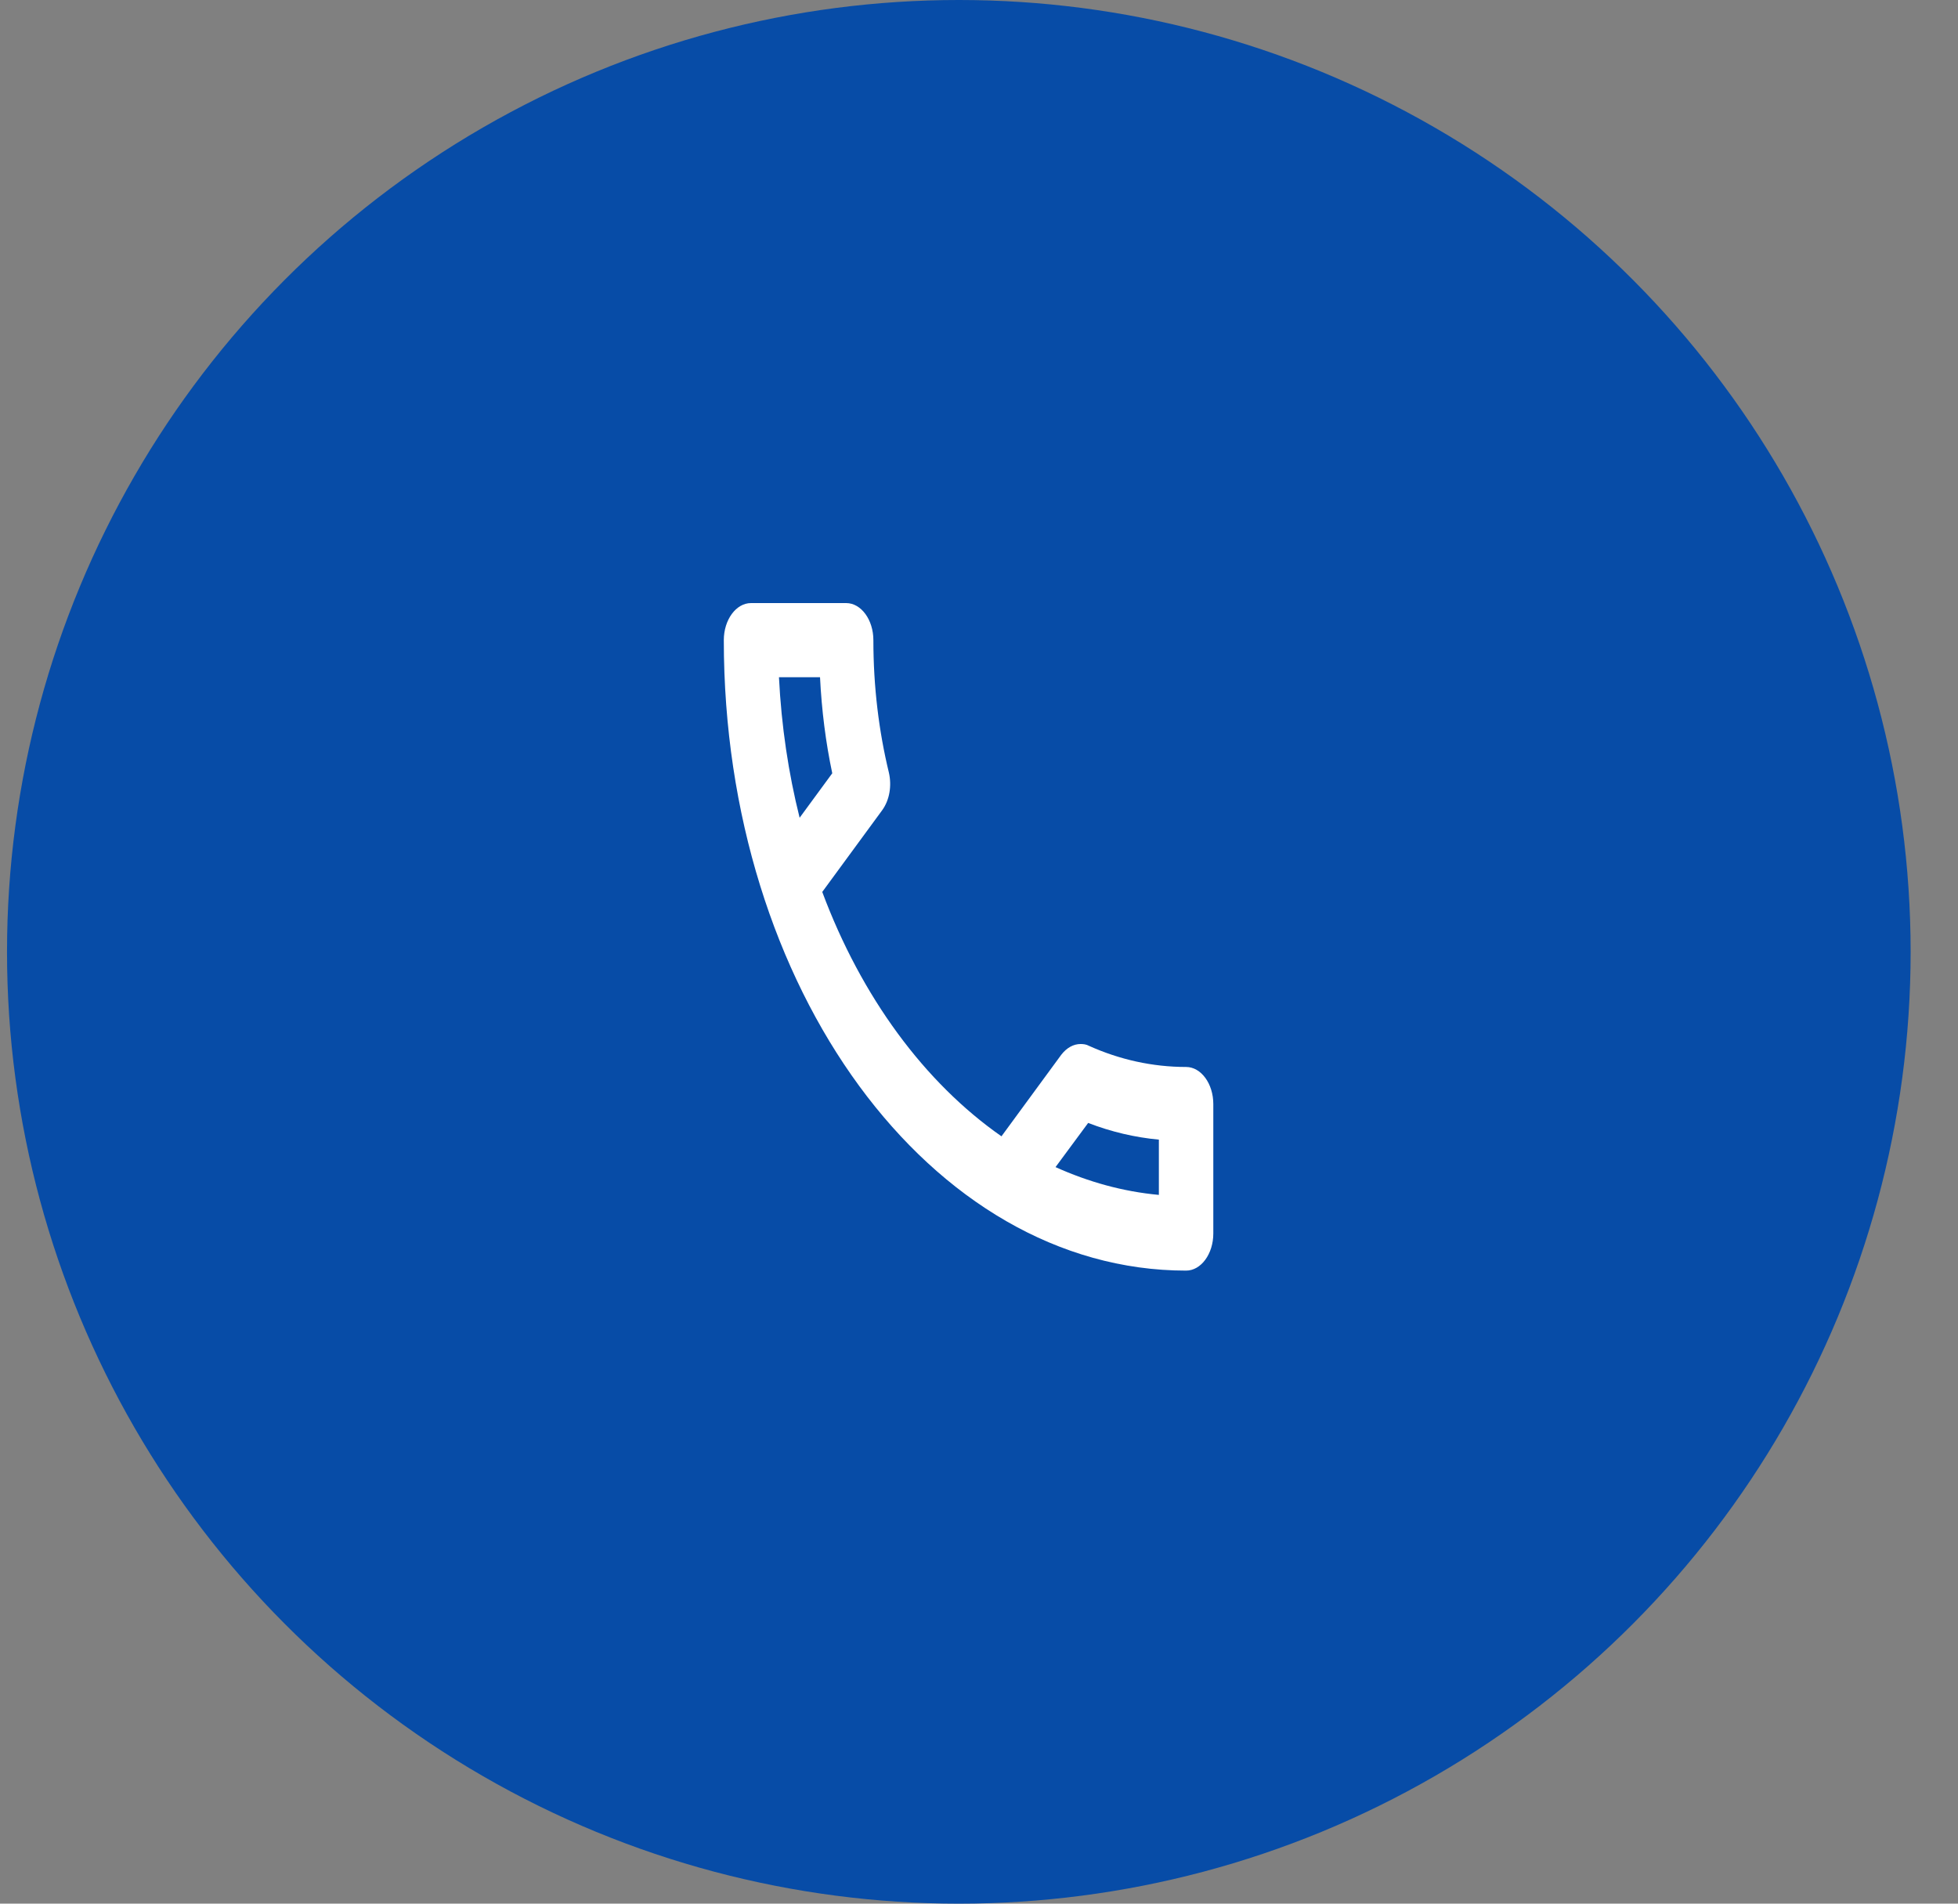
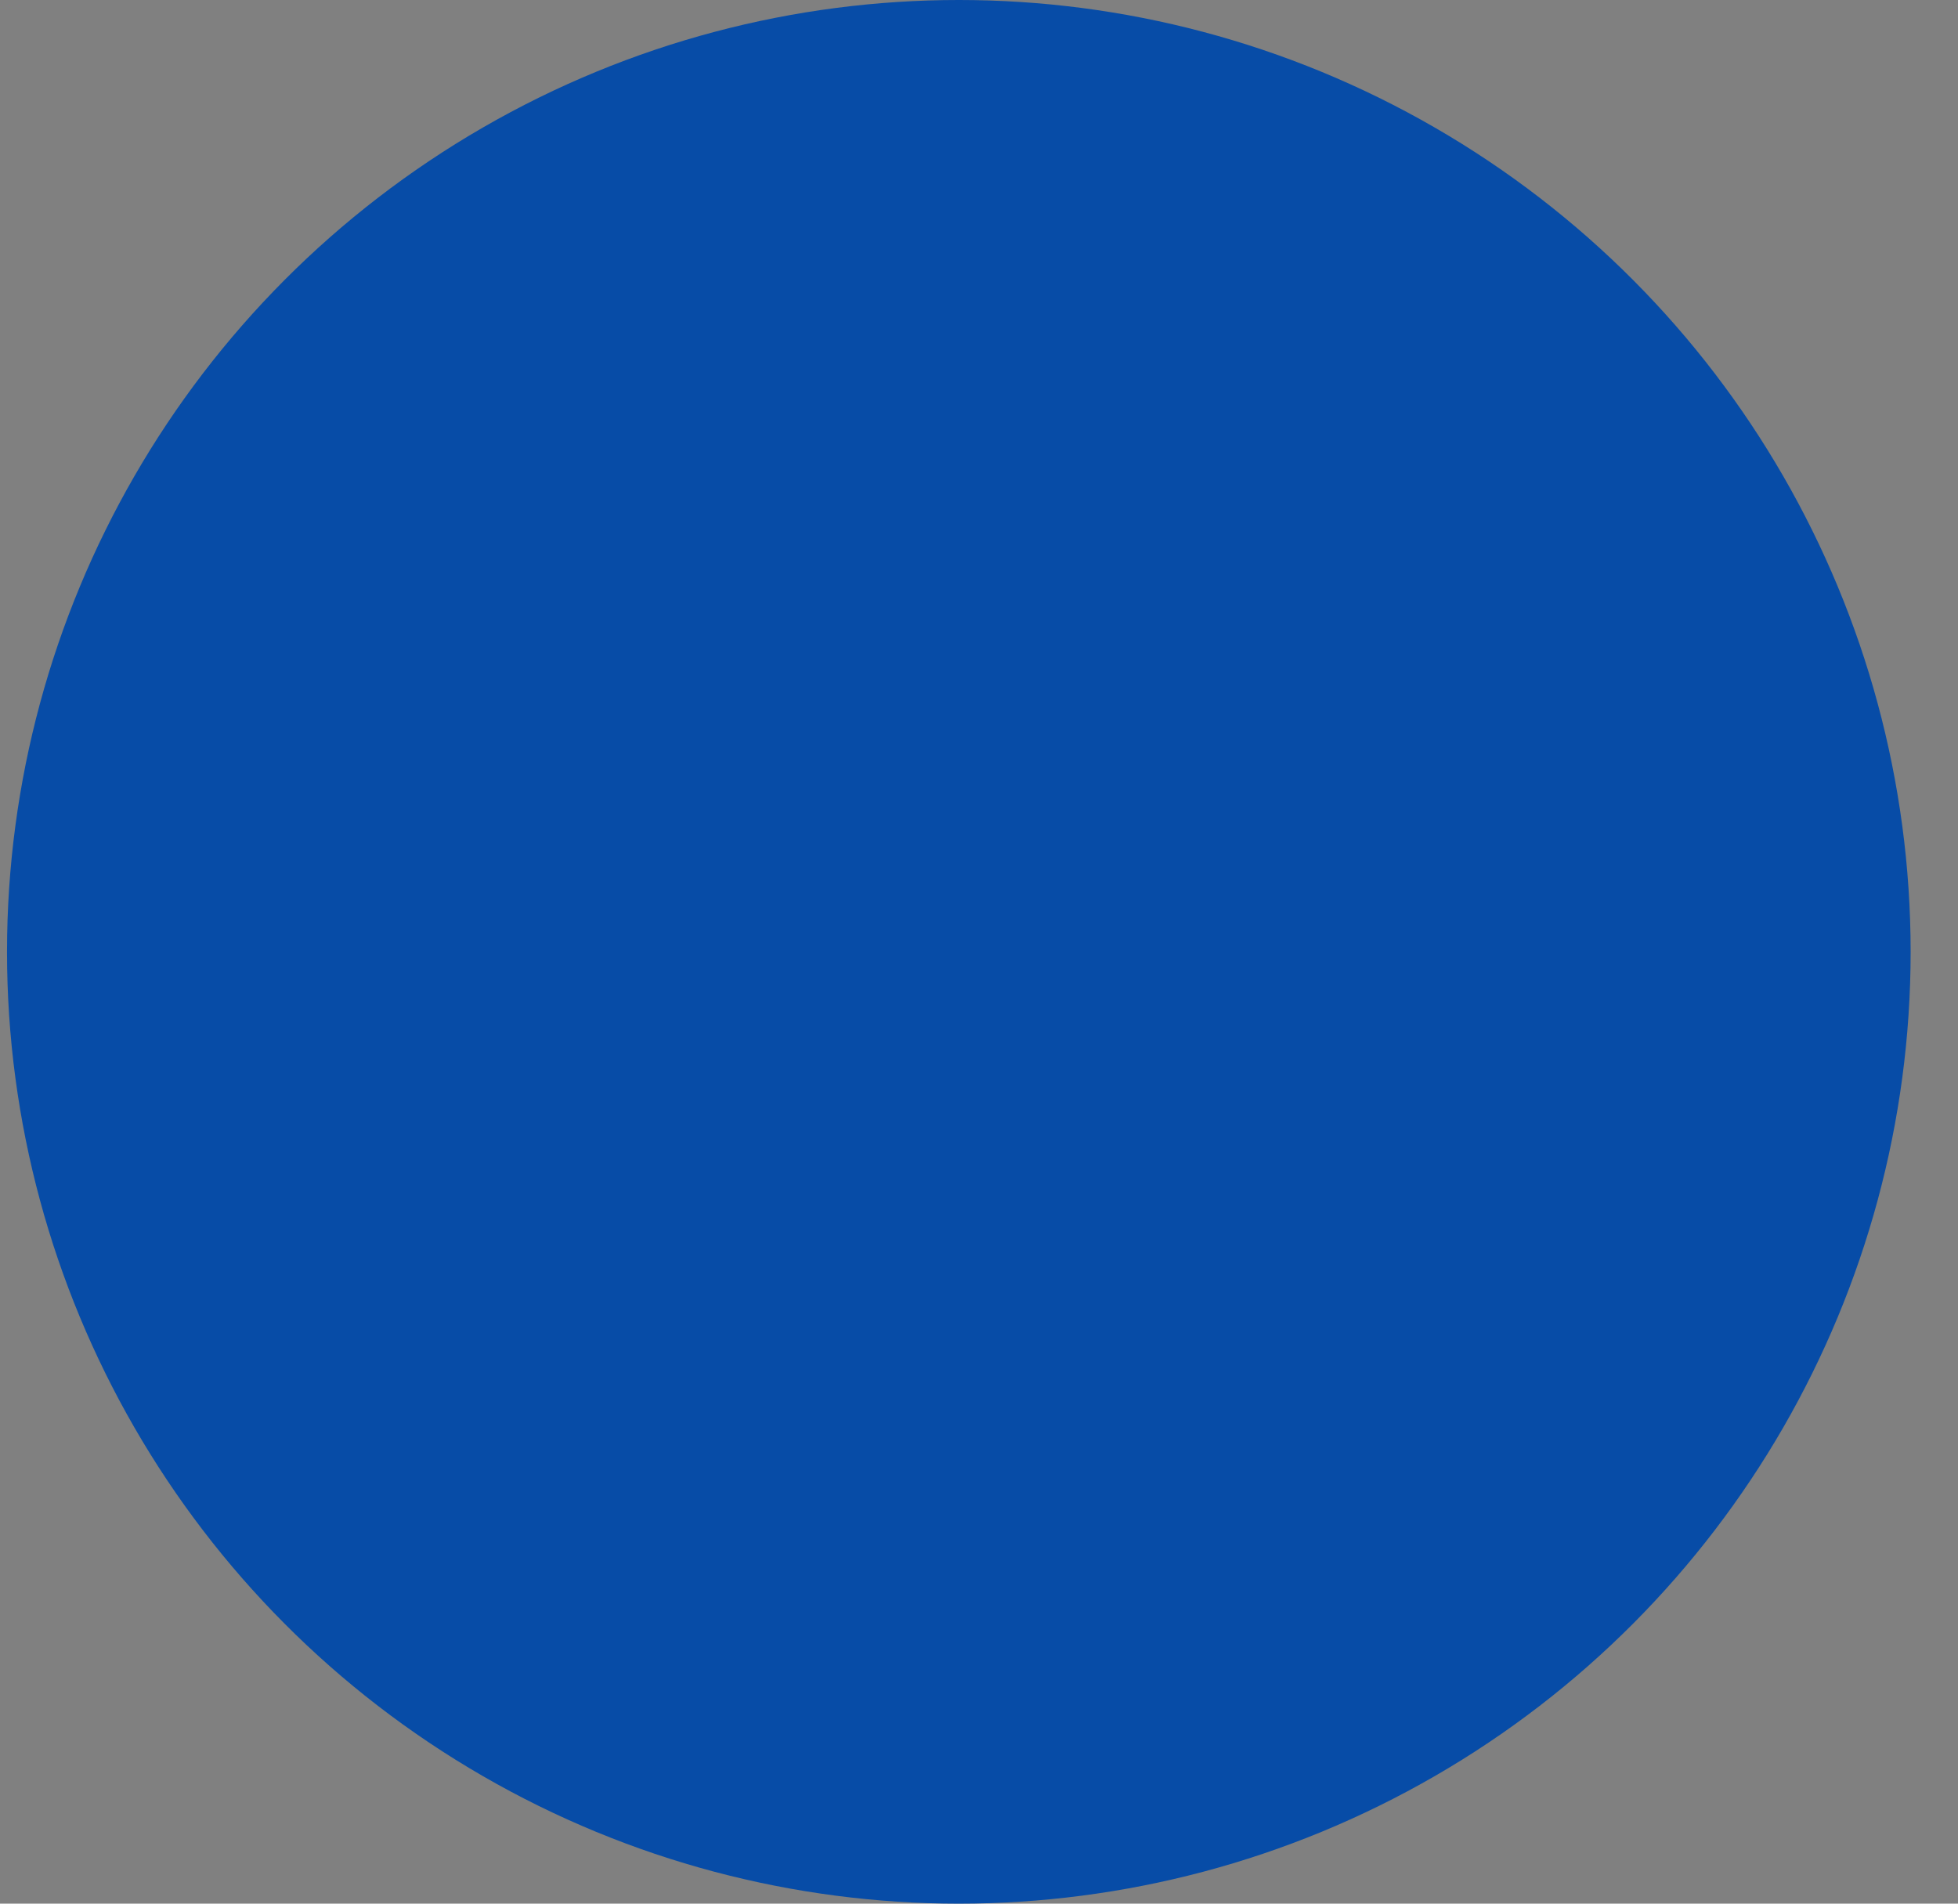
<svg xmlns="http://www.w3.org/2000/svg" width="36" height="35" viewBox="0 0 36 35" fill="none">
  <rect x="0" y="0" width="36" height="35" fill="#808080" stroke="none" />
  <circle cx="17.629" cy="17.5" r="17.5" fill="#074CA7" />
-   <path fill-rule="evenodd" clip-rule="evenodd" d="M15.077 12.451C15.107 13.058 15.182 13.651 15.302 14.217L14.702 15.035C14.497 14.217 14.367 13.351 14.322 12.451H15.077ZM20.007 20.646C20.432 20.81 20.867 20.912 21.307 20.953V21.969C20.647 21.908 20.012 21.731 19.407 21.458L20.007 20.646ZM15.558 11.088H13.808C13.533 11.088 13.308 11.395 13.308 11.77C13.308 18.172 17.113 23.361 21.808 23.361C22.083 23.361 22.308 23.054 22.308 22.679V20.299C22.308 19.924 22.083 19.617 21.808 19.617C21.188 19.617 20.583 19.481 20.023 19.229C19.973 19.201 19.918 19.195 19.868 19.195C19.738 19.195 19.613 19.263 19.513 19.392L18.413 20.892C16.998 19.904 15.838 18.329 15.118 16.399L16.218 14.899C16.358 14.708 16.398 14.442 16.343 14.204C16.158 13.44 16.058 12.622 16.058 11.77C16.058 11.395 15.833 11.088 15.558 11.088Z" fill="white" />
</svg>